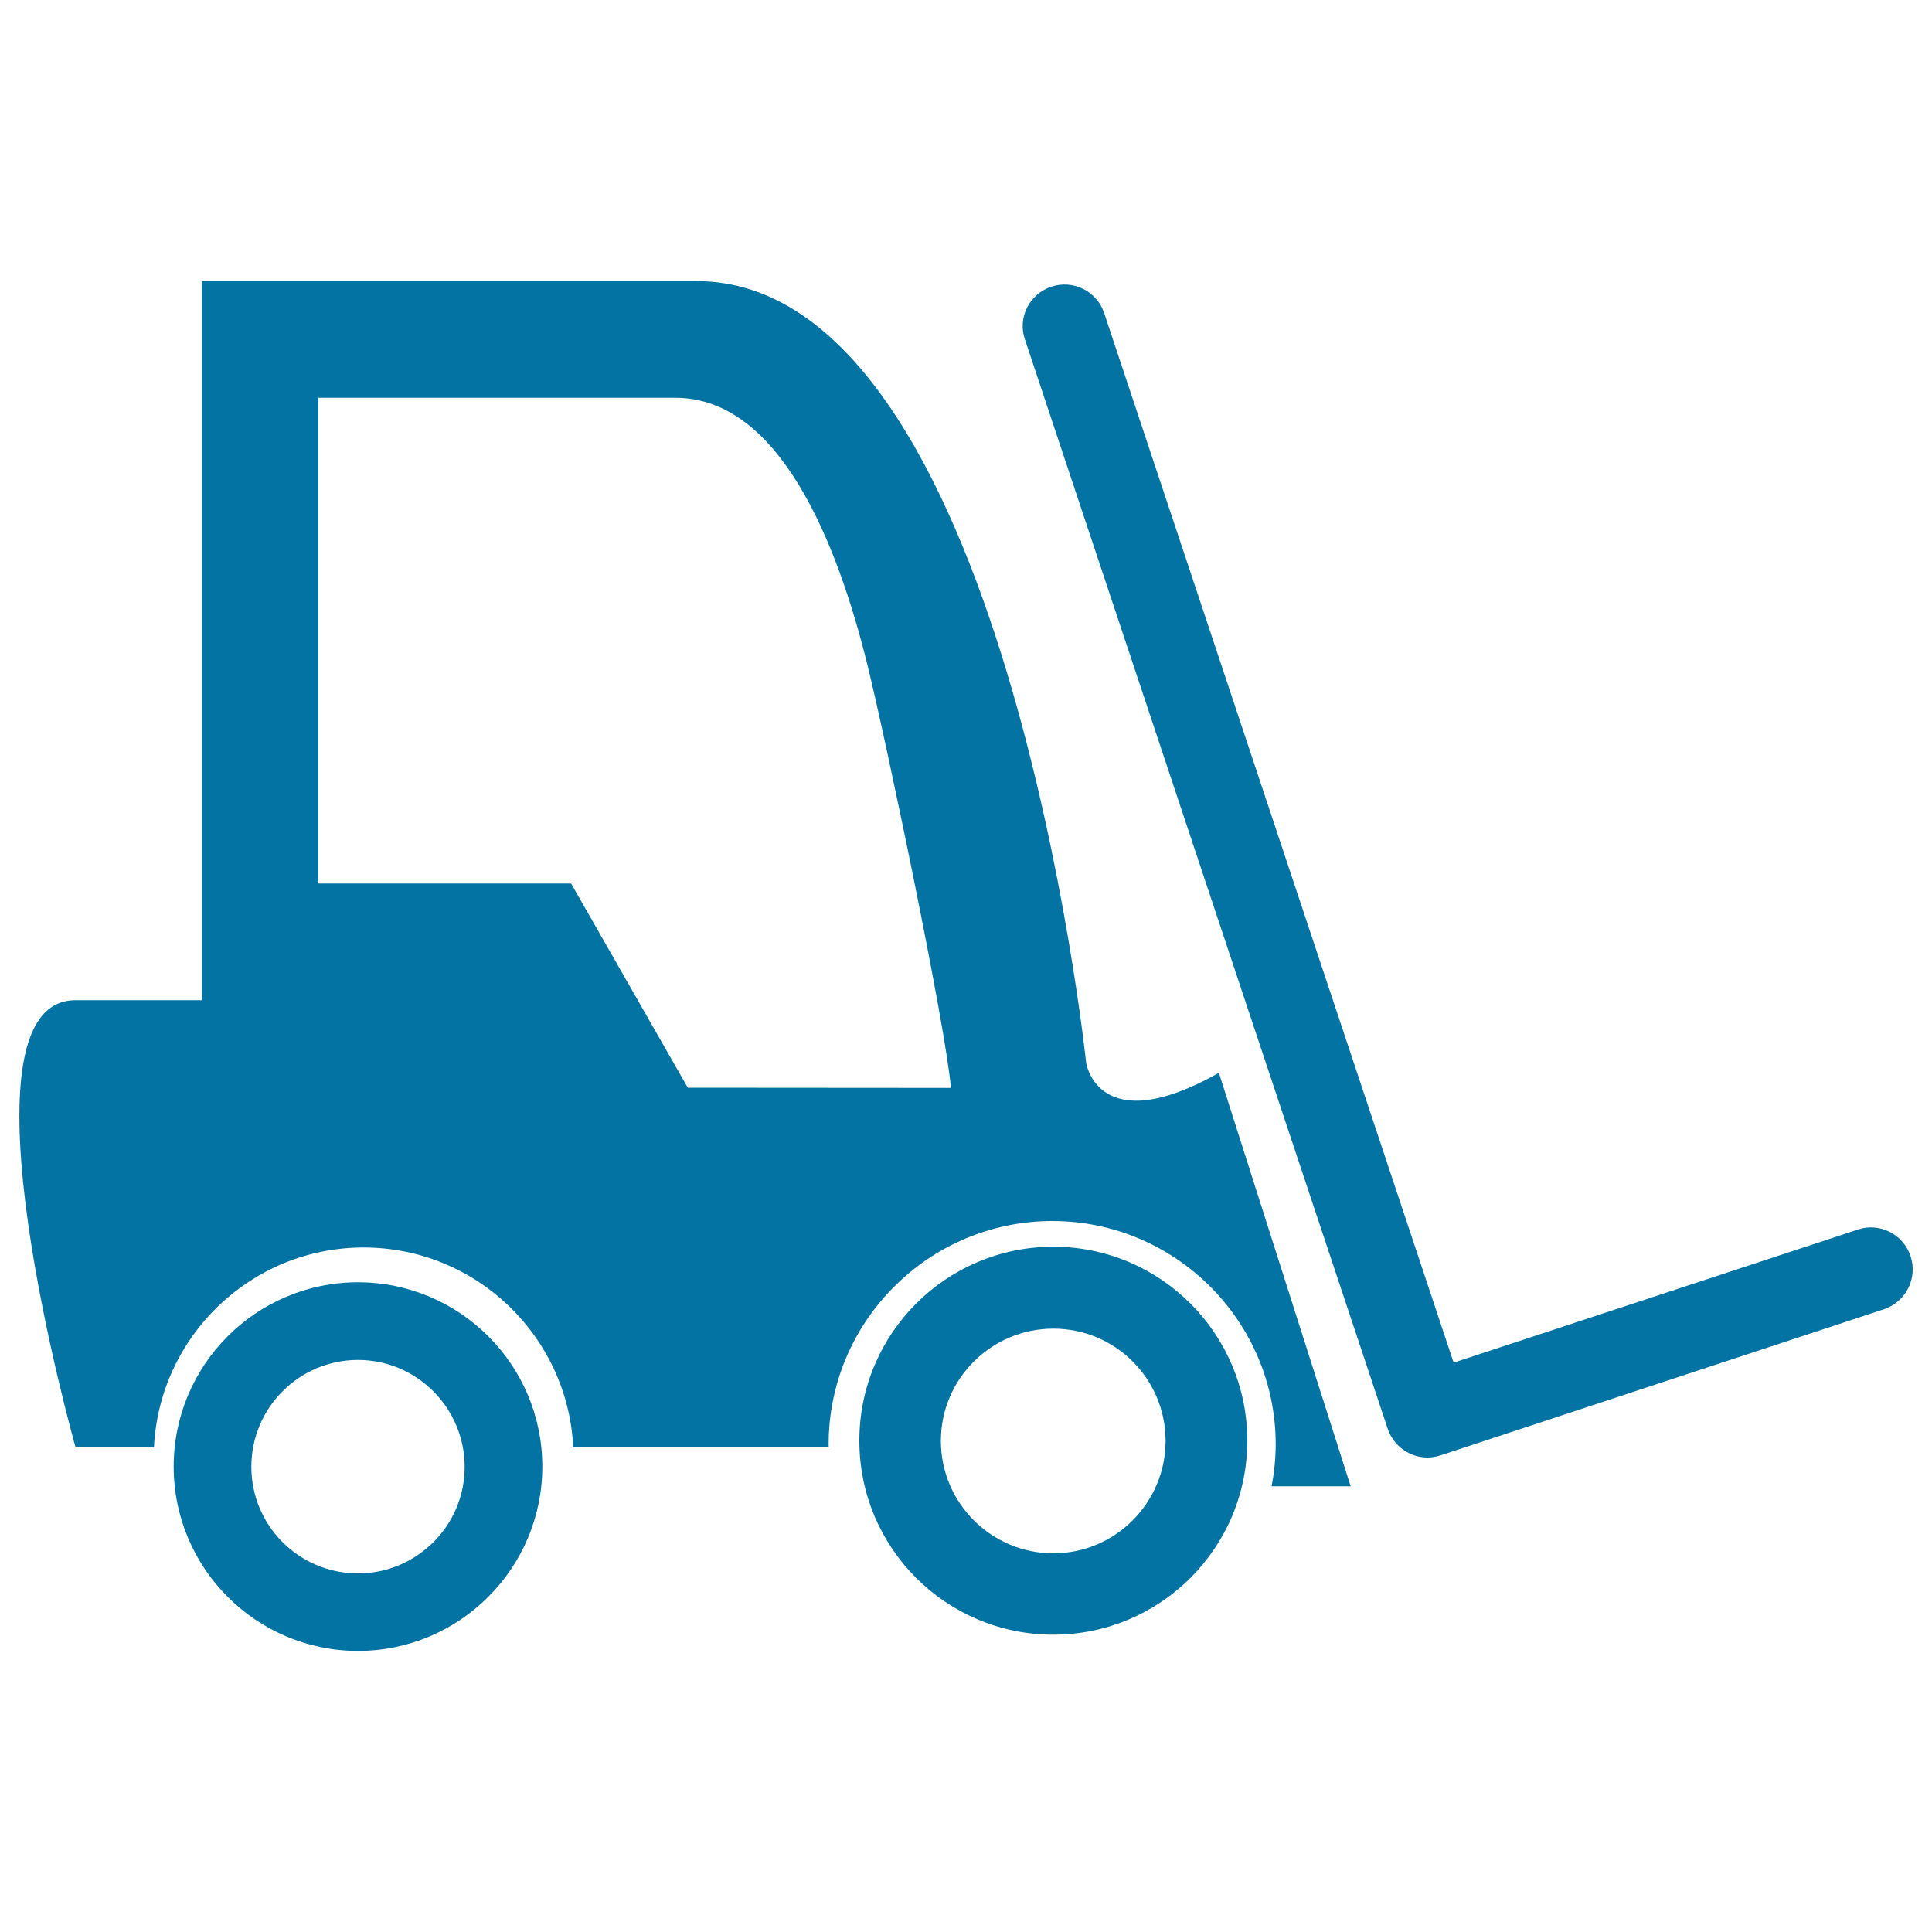
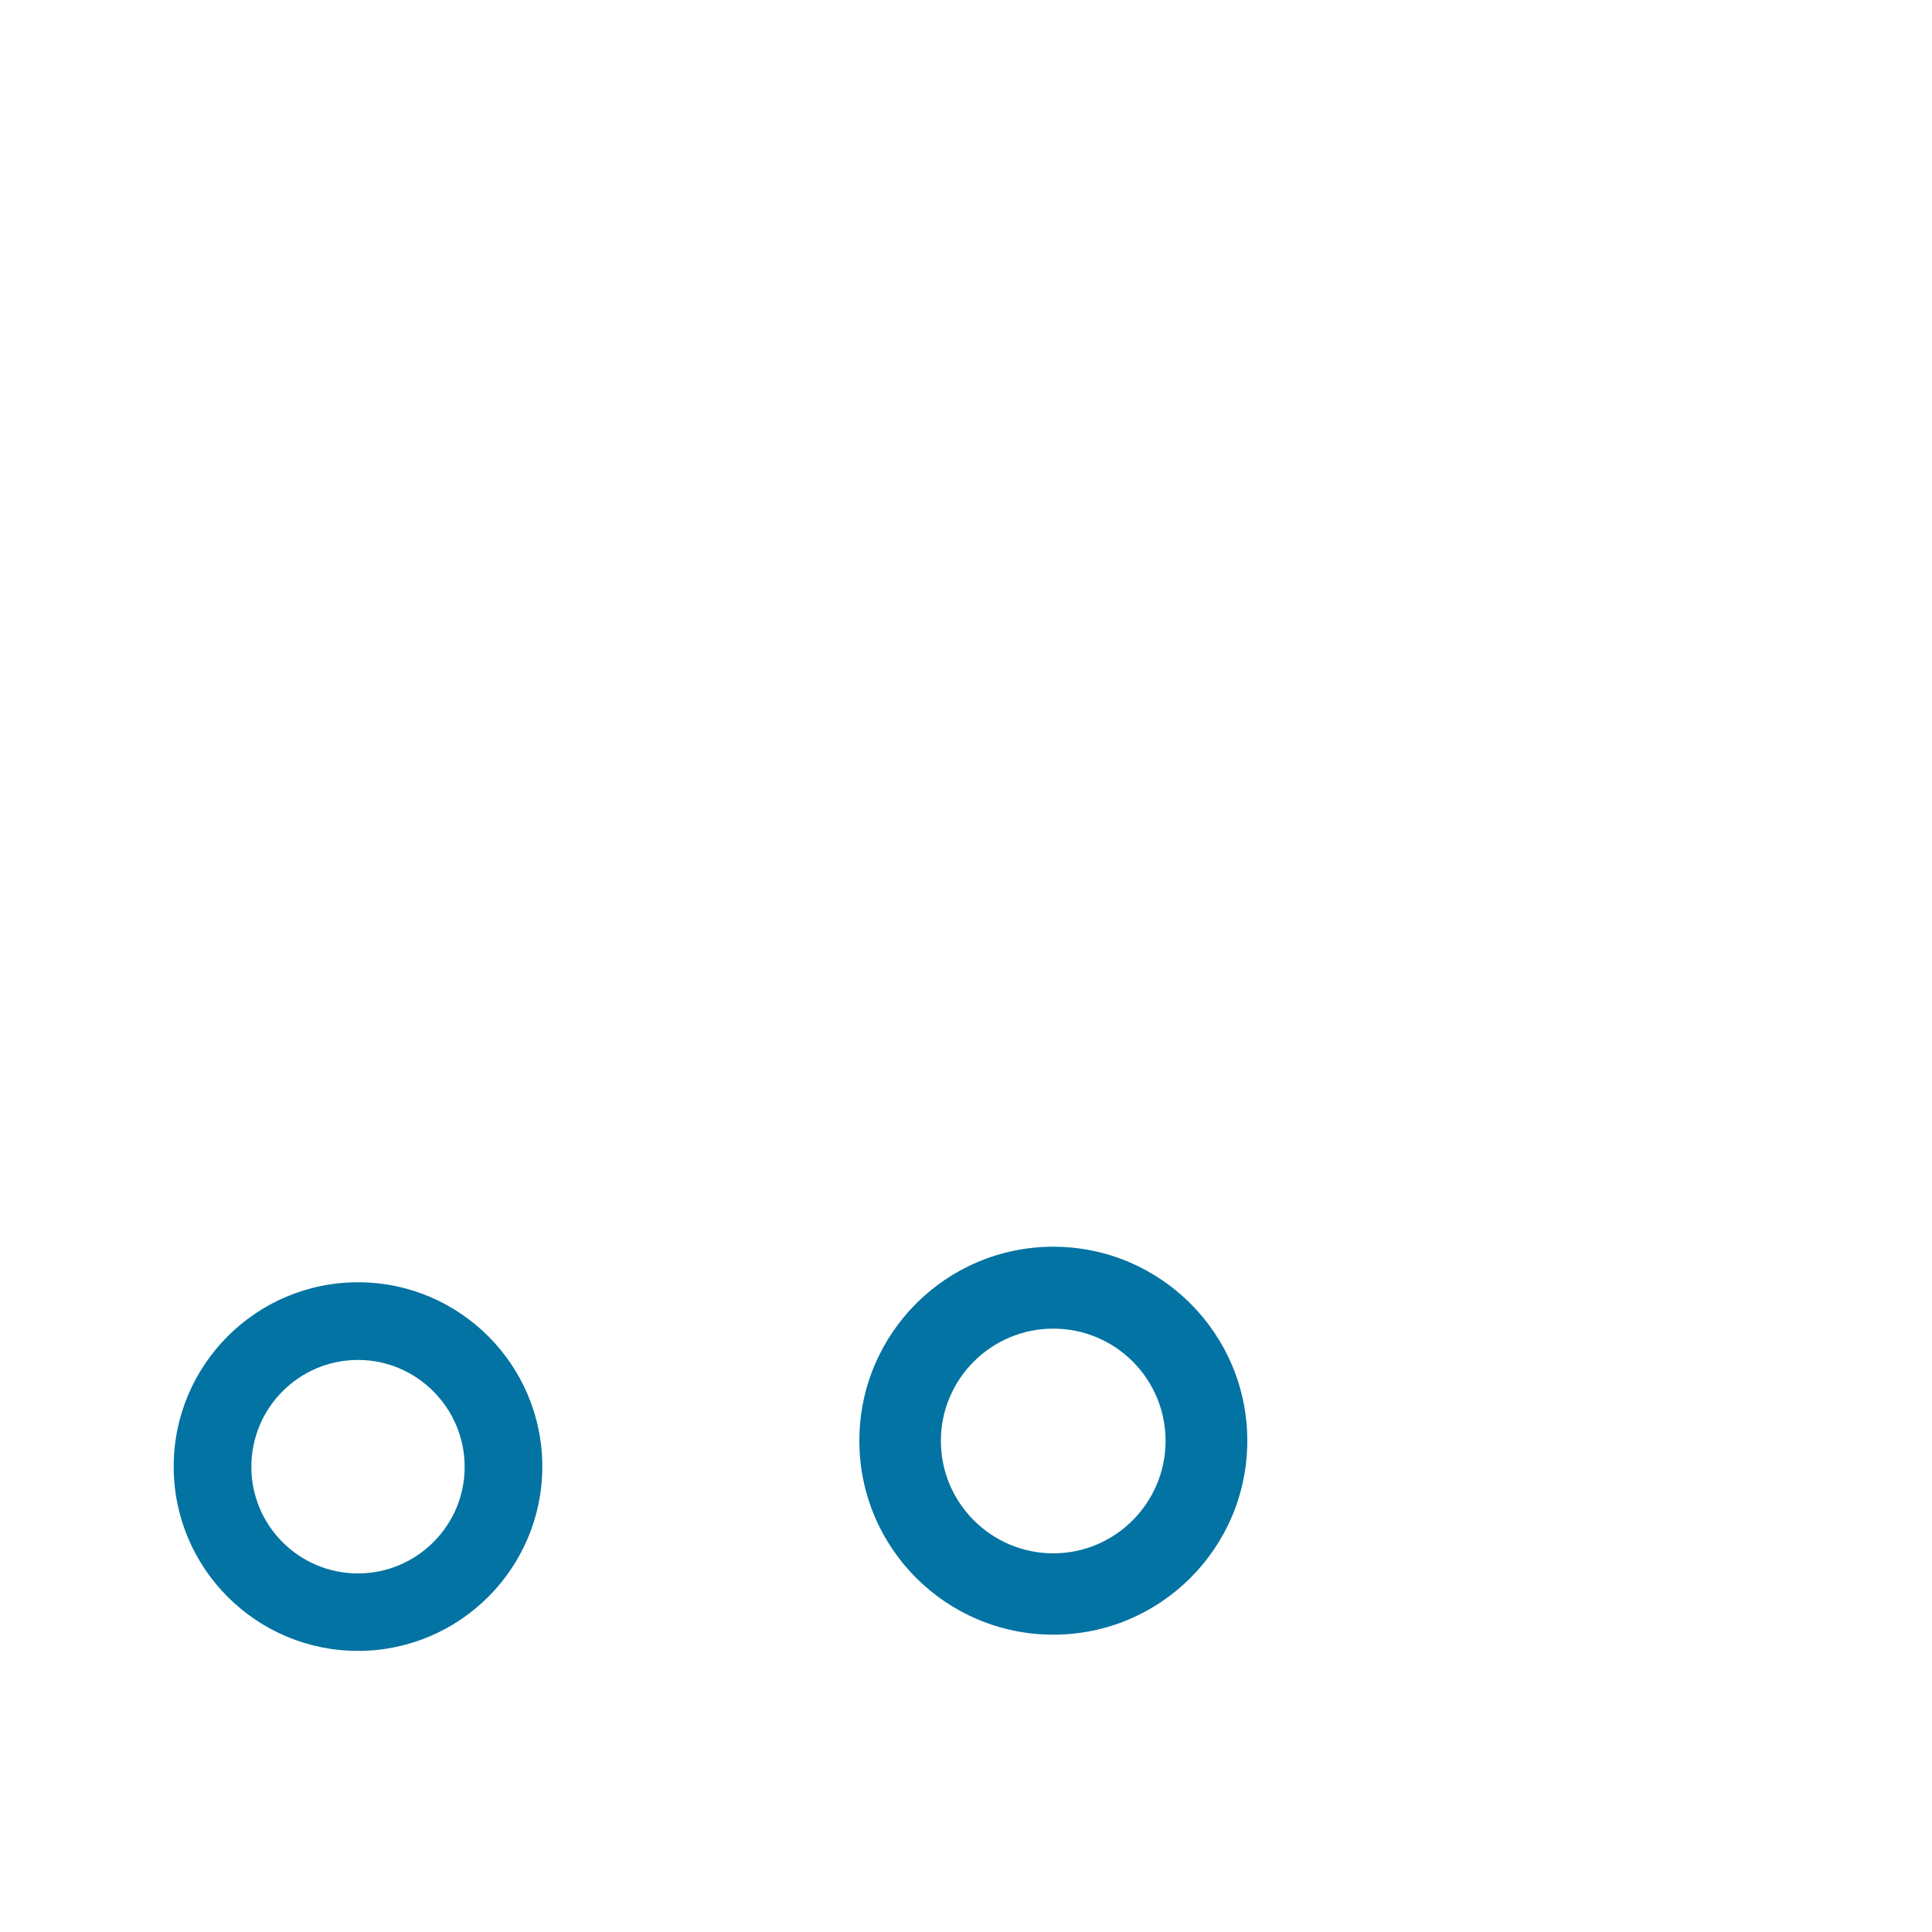
<svg xmlns="http://www.w3.org/2000/svg" viewBox="0 0 1000 1000" style="fill:#0273a2">
  <title>Forklift Truck SVG icon</title>
  <g>
    <g>
-       <path d="M562.2,550.2c0,0-42.3-404.7-201.7-404.7c-181.1,0-256,0-256,0v372.2c-28,0-51.4,0-65.4,0c-65.4,0,0,231.4,0,231.4h40.6c2.8-57.5,50.3-103.4,108.5-103.4c58.2,0,105.7,45.9,108.5,103.4H429c-0.1-0.5-0.1-1-0.1-1.5c0-63.7,52-115.6,115.8-115.6c63.7,0,115.6,51.9,115.6,115.6c0,7.4-0.8,14.6-2.1,21.7h40.9l-68.2-214C568.4,590.5,562.2,550.2,562.2,550.2z M356,563l-60.4-105.7H164.8V205.9h184.8c54,0,83.8,75.2,99.4,138.3c9.9,40.3,40.5,186.9,43.2,218.9L356,563L356,563z" />
      <path d="M545.2,645.3c-55.5,0-100.4,45-100.4,100.4c0,55.5,44.9,100.4,100.4,100.4c55.4,0,100.4-44.9,100.4-100.4C645.6,690.3,600.6,645.3,545.2,645.3z M545.2,804c-32.1,0-58.2-26.1-58.2-58.2c0-32.1,26.1-58.1,58.2-58.1s58.1,26,58.1,58.1C603.3,777.9,577.2,804,545.2,804z" />
      <path d="M185.3,663.7c-52.7,0-95.4,42.8-95.4,95.4c0,52.6,42.7,95.4,95.4,95.4c52.6,0,95.4-42.8,95.4-95.4C280.7,706.5,238,663.7,185.3,663.7z M185.3,814.4c-30.5,0-55.2-24.7-55.2-55.2c0-30.5,24.7-55.3,55.2-55.3c30.4,0,55.2,24.9,55.2,55.3C240.6,789.6,215.7,814.4,185.3,814.4z" />
-       <path d="M988.9,650.2c-3.7-11.3-16-17.6-27.2-13.8l-209.3,68.9L571.5,162c-3.8-11.3-16-17.4-27.4-13.6c-11.3,3.8-17.5,16-13.6,27.3l187.8,563.9c3.1,9,11.4,14.8,20.6,14.8c2.2,0,4.5-0.4,6.7-1.1l229.7-75.7C986.5,673.7,992.7,661.6,988.9,650.2z" />
    </g>
  </g>
</svg>